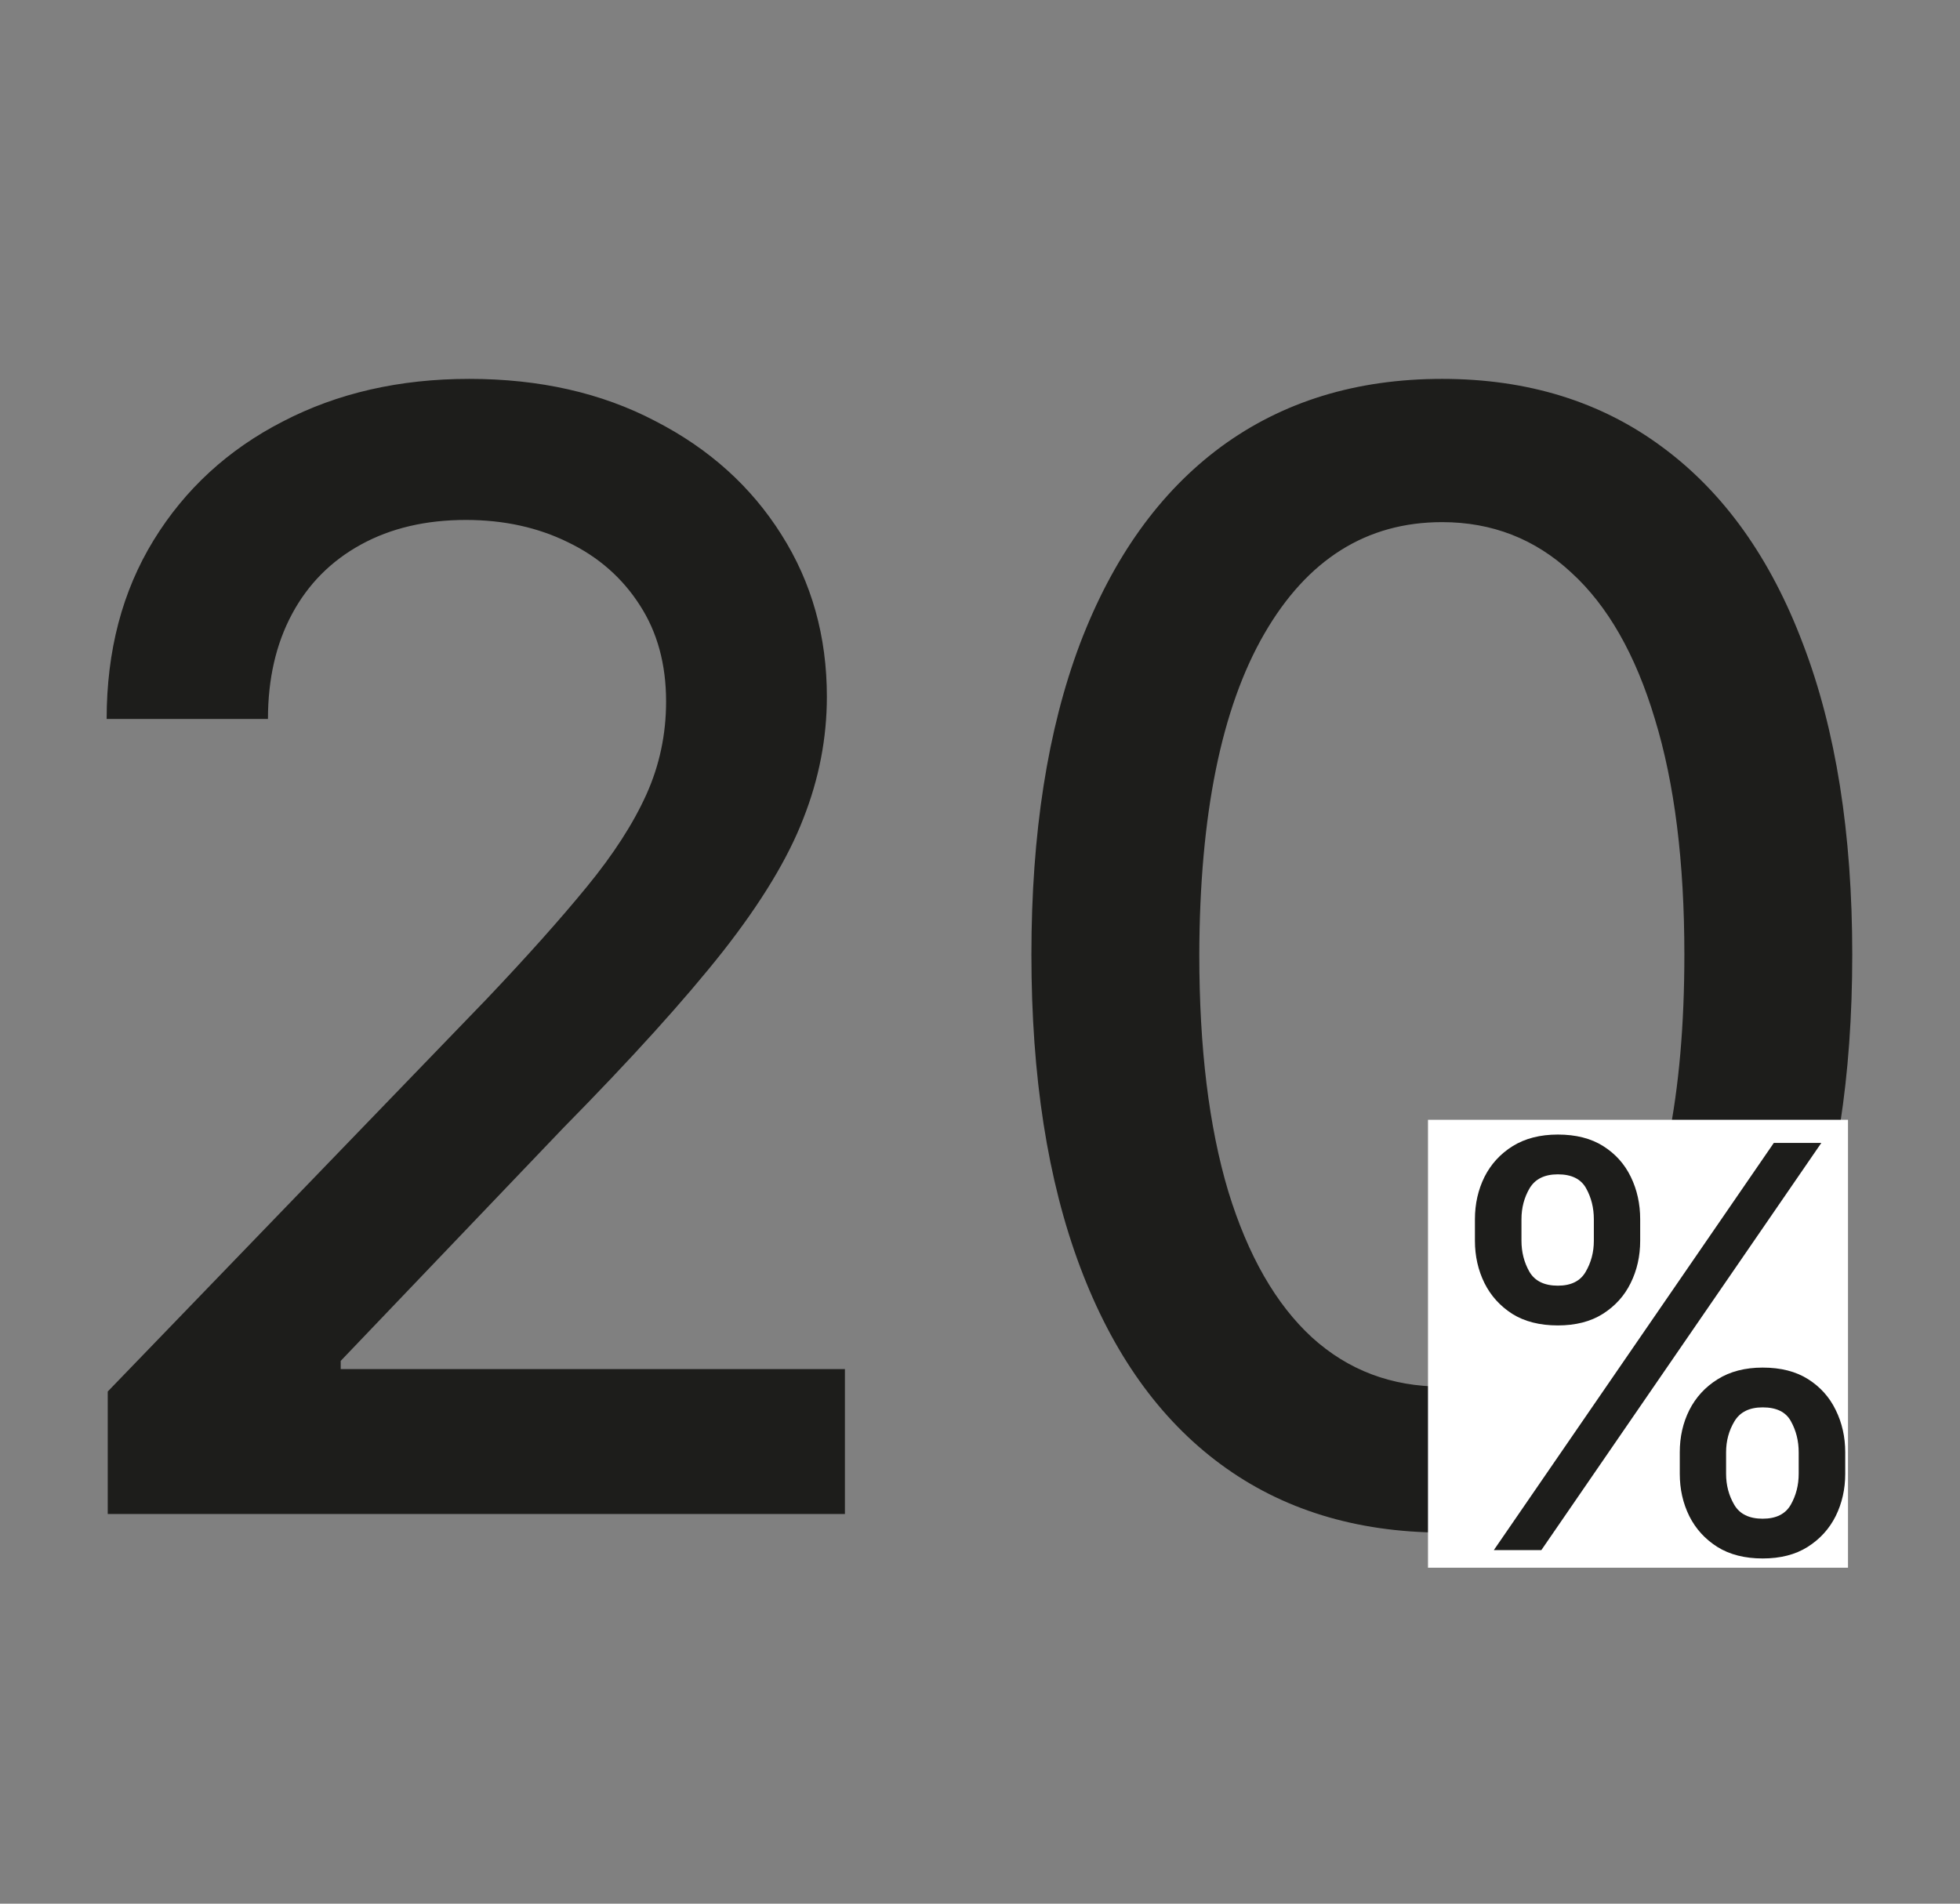
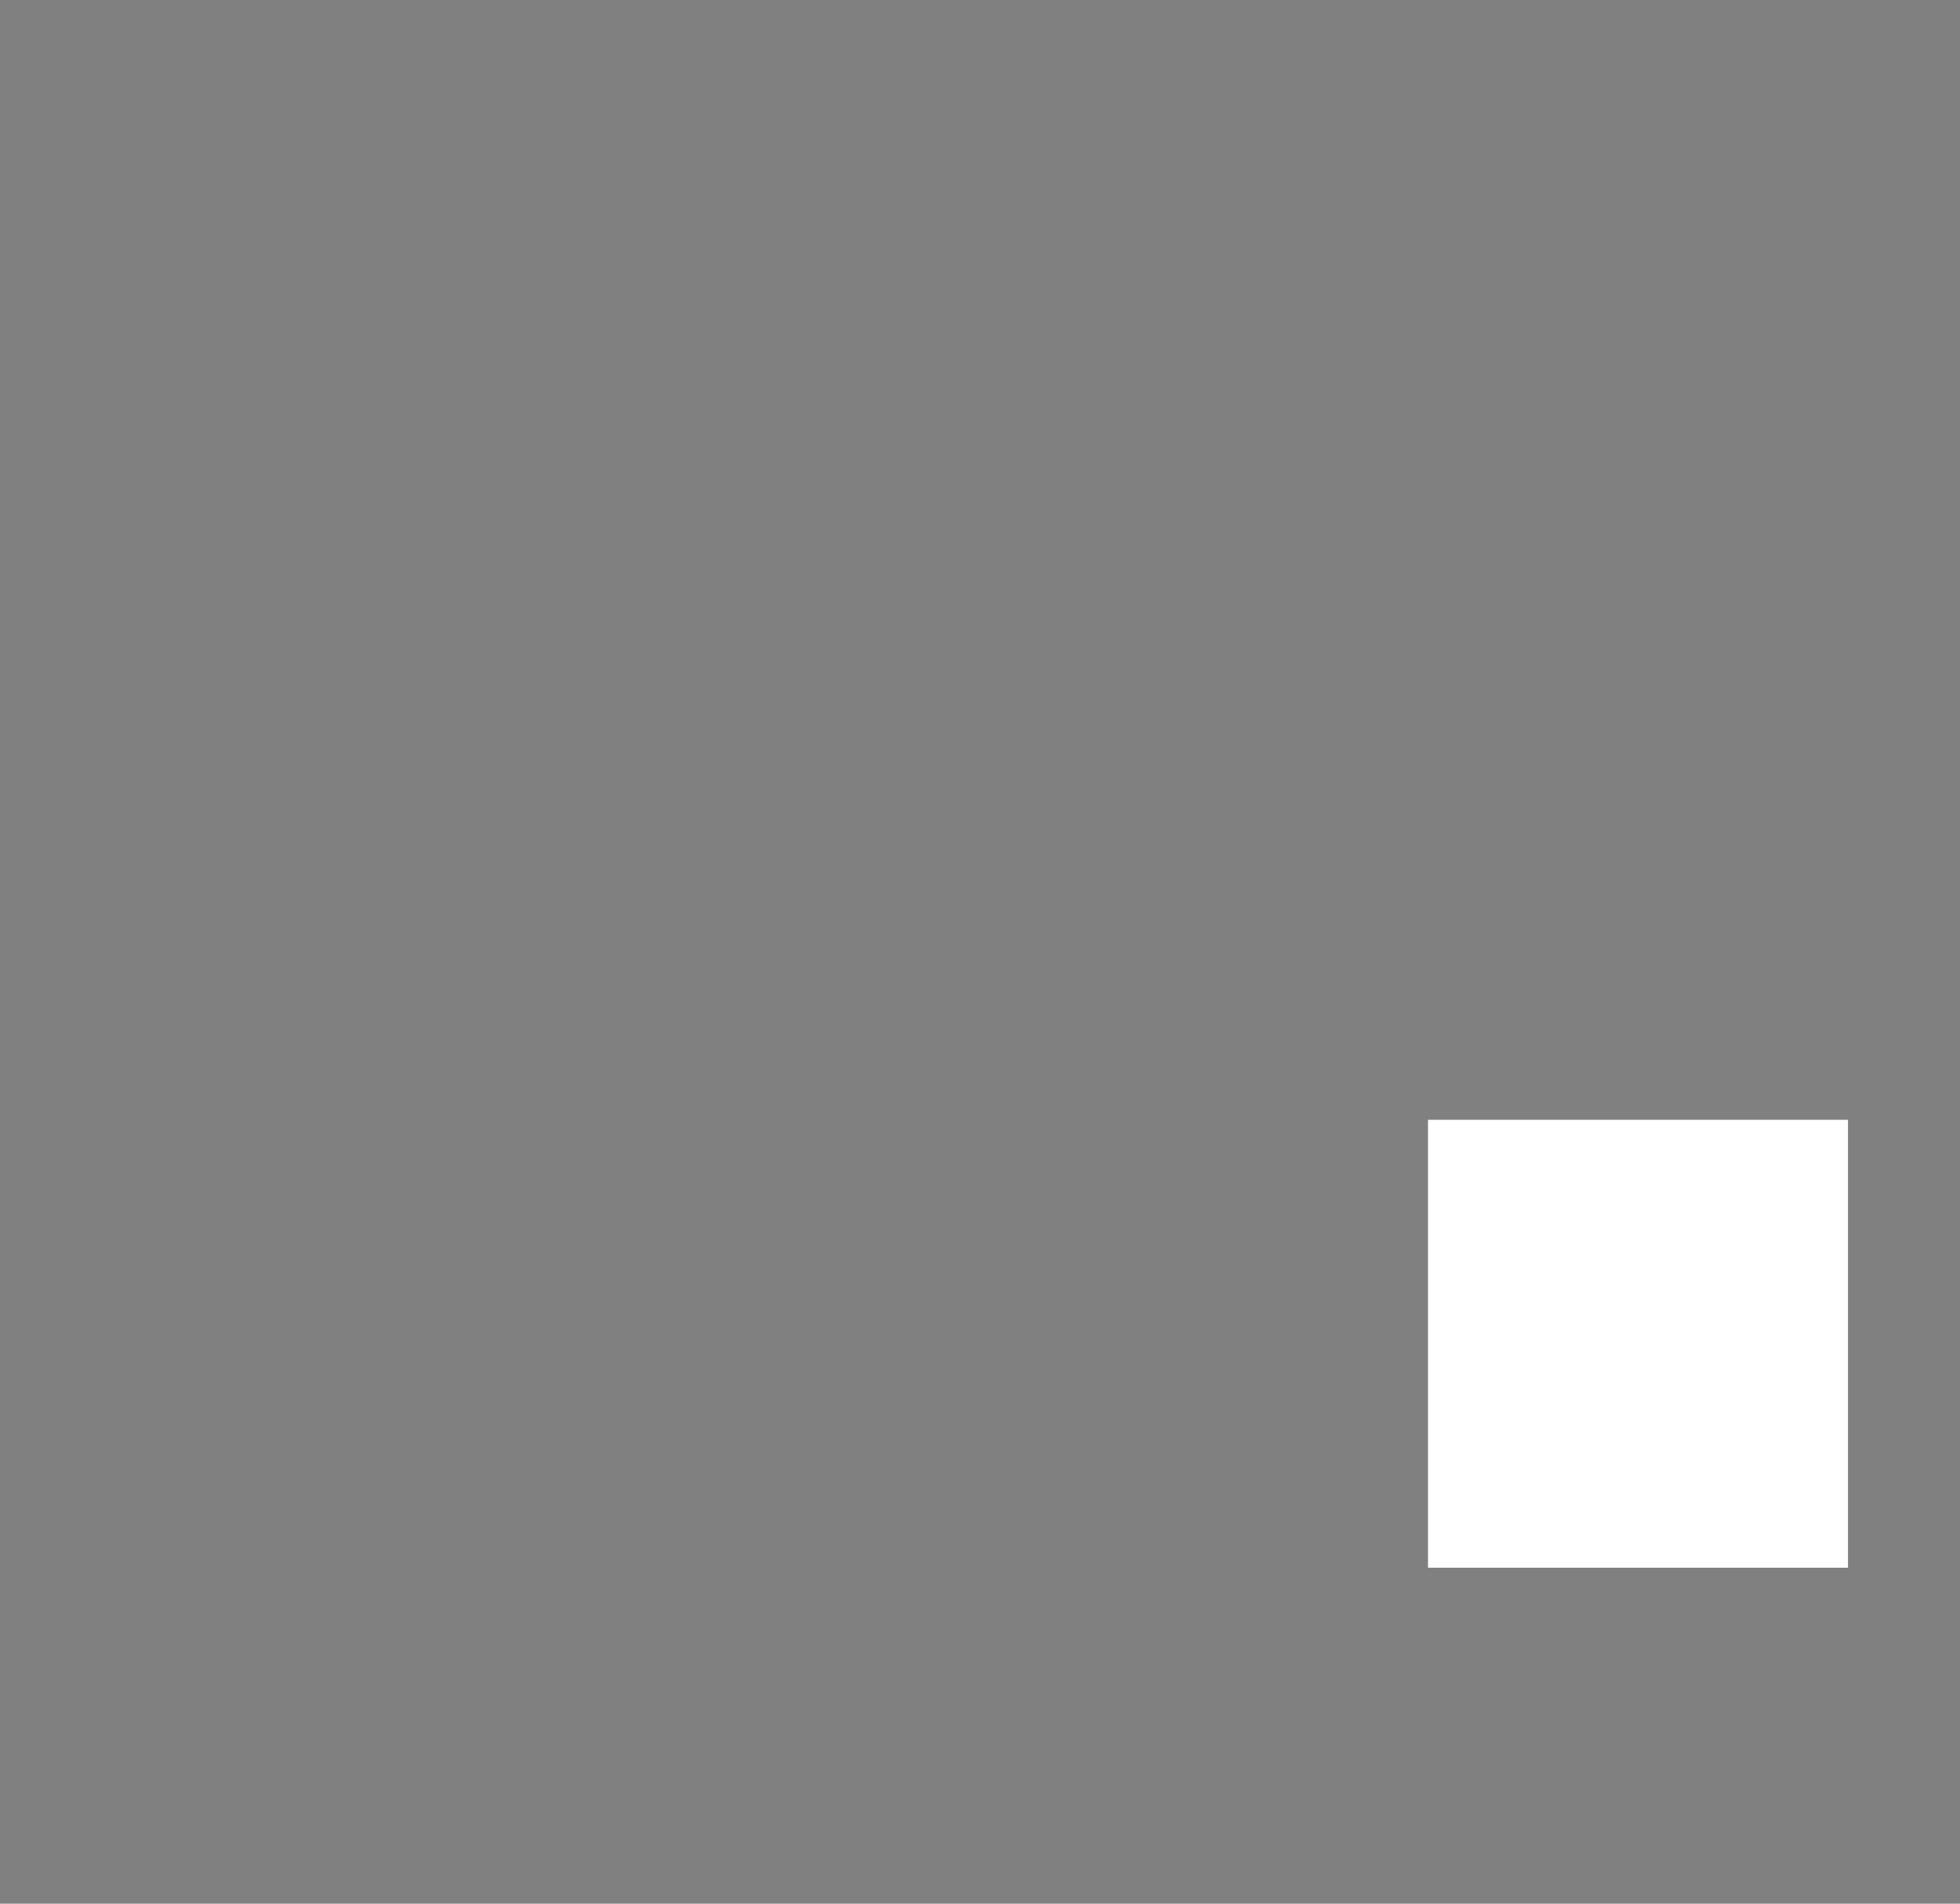
<svg xmlns="http://www.w3.org/2000/svg" width="70" height="68" viewBox="0 0 70 68" fill="none">
  <rect x="0" y="0" width="70" height="68" fill="#808080" stroke="none" />
-   <path d="M3.848 54.081V49.706L17.383 35.682C18.828 34.159 20.02 32.824 20.957 31.678C21.908 30.519 22.617 29.419 23.086 28.377C23.555 27.336 23.789 26.229 23.789 25.057C23.789 23.729 23.477 22.583 22.852 21.62C22.227 20.643 21.374 19.894 20.293 19.373C19.212 18.84 17.995 18.573 16.641 18.573C15.208 18.573 13.958 18.866 12.891 19.452C11.823 20.038 11.003 20.864 10.43 21.932C9.857 23 9.57 24.25 9.57 25.682H3.809C3.809 23.247 4.368 21.118 5.488 19.295C6.608 17.473 8.145 16.06 10.098 15.057C12.051 14.041 14.271 13.534 16.758 13.534C19.271 13.534 21.484 14.035 23.398 15.038C25.326 16.027 26.829 17.381 27.91 19.1C28.991 20.806 29.531 22.733 29.531 24.881C29.531 26.366 29.251 27.817 28.691 29.237C28.145 30.656 27.188 32.238 25.82 33.983C24.453 35.715 22.552 37.818 20.117 40.291L12.168 48.612V48.905H30.176V54.081H3.848ZM51.504 54.745C48.418 54.732 45.781 53.918 43.594 52.303C41.406 50.689 39.733 48.338 38.574 45.252C37.415 42.166 36.836 38.449 36.836 34.1C36.836 29.764 37.415 26.06 38.574 22.987C39.746 19.914 41.426 17.57 43.613 15.956C45.814 14.341 48.444 13.534 51.504 13.534C54.564 13.534 57.188 14.348 59.375 15.975C61.562 17.59 63.236 19.933 64.394 23.006C65.566 26.066 66.152 29.764 66.152 34.1C66.152 38.462 65.573 42.186 64.414 45.272C63.255 48.345 61.582 50.695 59.395 52.323C57.207 53.937 54.577 54.745 51.504 54.745ZM51.504 49.53C54.212 49.53 56.328 48.208 57.852 45.565C59.388 42.922 60.156 39.1 60.156 34.1C60.156 30.78 59.805 27.974 59.102 25.682C58.411 23.377 57.415 21.633 56.113 20.448C54.824 19.25 53.288 18.651 51.504 18.651C48.809 18.651 46.693 19.979 45.156 22.635C43.62 25.291 42.845 29.113 42.832 34.1C42.832 37.433 43.177 40.252 43.867 42.557C44.57 44.849 45.566 46.587 46.855 47.772C48.145 48.944 49.694 49.53 51.504 49.53Z" fill="#1D1D1B" />
  <rect x="51" y="40" width="15" height="16" fill="white" />
-   <path d="M59.992 52.644V51.877C59.992 51.327 60.105 50.825 60.332 50.371C60.564 49.912 60.901 49.545 61.341 49.27C61.786 48.991 62.323 48.851 62.953 48.851C63.597 48.851 64.137 48.988 64.572 49.263C65.008 49.538 65.337 49.904 65.56 50.364C65.787 50.823 65.901 51.327 65.901 51.877V52.644C65.901 53.193 65.787 53.697 65.56 54.156C65.332 54.611 64.999 54.978 64.558 55.257C64.123 55.532 63.588 55.669 62.953 55.669C62.314 55.669 61.774 55.532 61.334 55.257C60.894 54.978 60.56 54.611 60.332 54.156C60.105 53.697 59.992 53.193 59.992 52.644ZM61.646 51.877V52.644C61.646 53.051 61.743 53.42 61.938 53.752C62.132 54.083 62.47 54.249 62.953 54.249C63.431 54.249 63.765 54.083 63.955 53.752C64.144 53.42 64.239 53.051 64.239 52.644V51.877C64.239 51.469 64.146 51.1 63.962 50.769C63.782 50.437 63.446 50.272 62.953 50.272C62.48 50.272 62.144 50.437 61.945 50.769C61.746 51.1 61.646 51.469 61.646 51.877ZM52.676 44.32V43.553C52.676 43.004 52.79 42.499 53.017 42.04C53.249 41.581 53.585 41.214 54.026 40.939C54.471 40.664 55.008 40.527 55.638 40.527C56.282 40.527 56.822 40.664 57.257 40.939C57.693 41.214 58.022 41.581 58.244 42.04C58.467 42.499 58.578 43.004 58.578 43.553V44.32C58.578 44.869 58.465 45.373 58.237 45.833C58.015 46.287 57.683 46.654 57.243 46.933C56.807 47.208 56.272 47.345 55.638 47.345C54.994 47.345 54.452 47.208 54.011 46.933C53.576 46.654 53.244 46.287 53.017 45.833C52.79 45.373 52.676 44.869 52.676 44.32ZM54.338 43.553V44.32C54.338 44.727 54.433 45.096 54.622 45.428C54.816 45.759 55.155 45.925 55.638 45.925C56.111 45.925 56.443 45.759 56.632 45.428C56.826 45.096 56.923 44.727 56.923 44.32V43.553C56.923 43.145 56.831 42.776 56.646 42.445C56.462 42.113 56.126 41.948 55.638 41.948C55.164 41.948 54.828 42.113 54.629 42.445C54.435 42.776 54.338 43.145 54.338 43.553ZM53.351 55.371L63.351 40.825H65.048L55.048 55.371H53.351Z" fill="#1D1D1B" />
</svg>